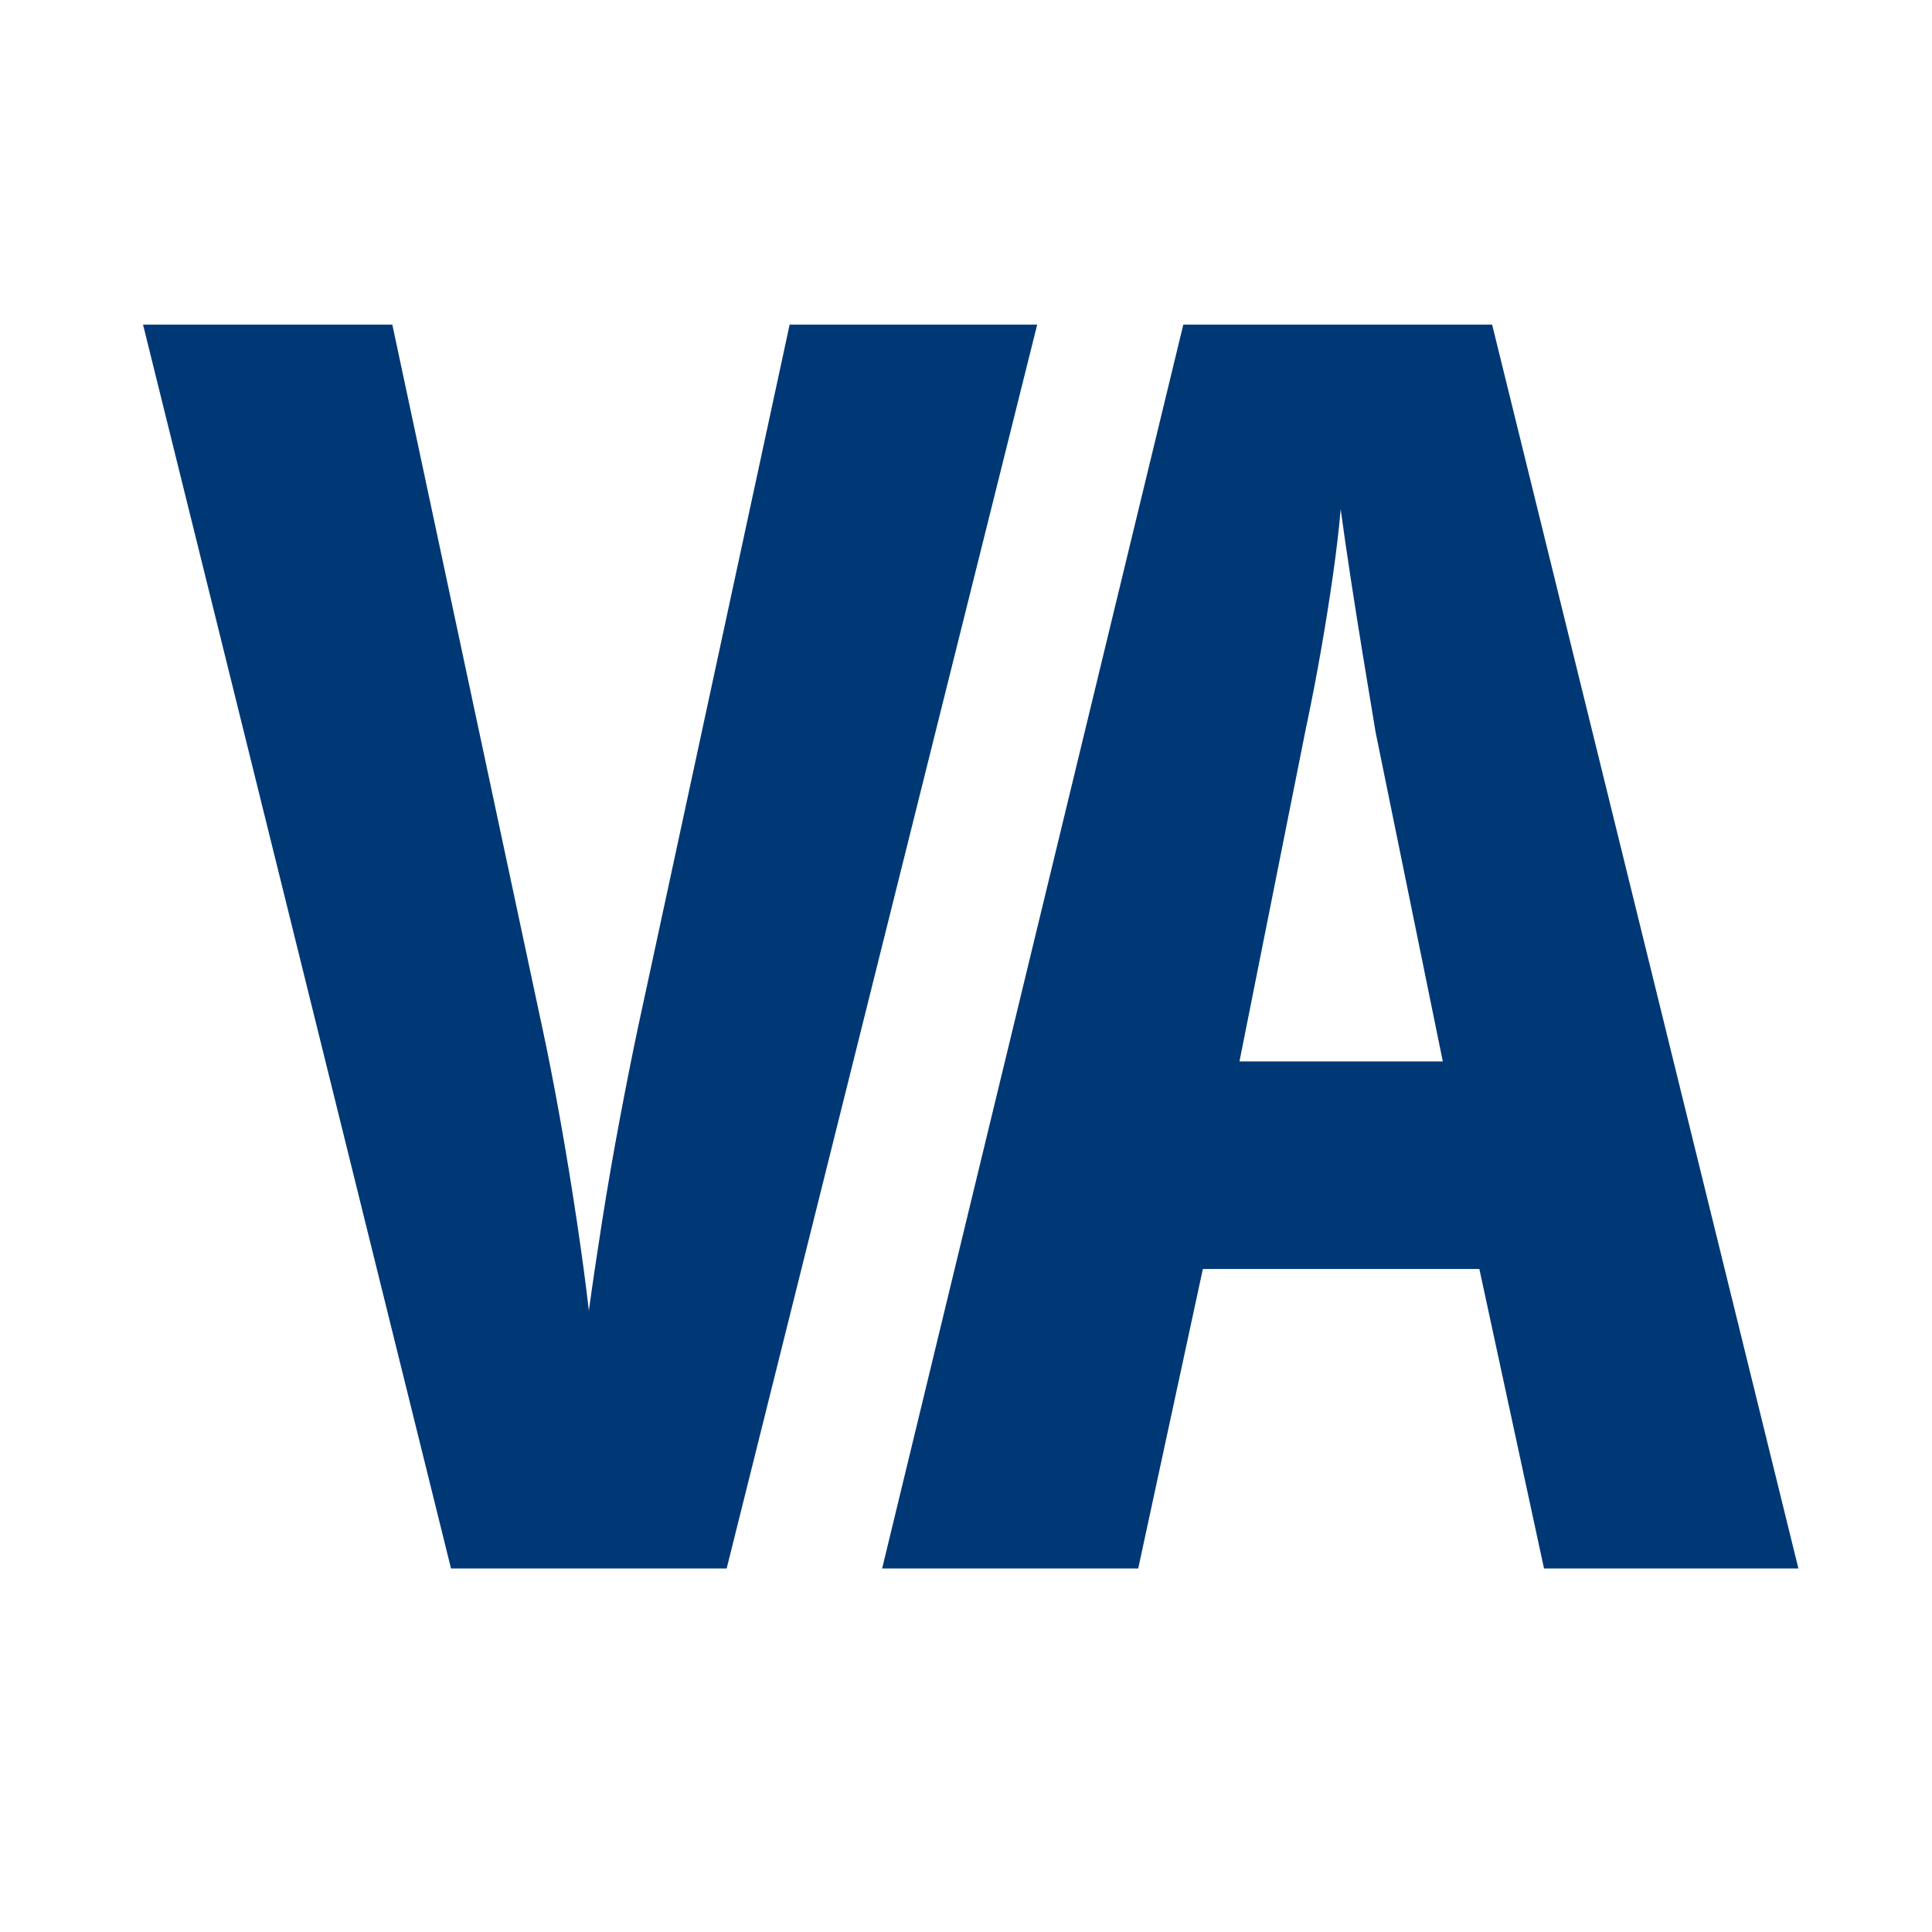
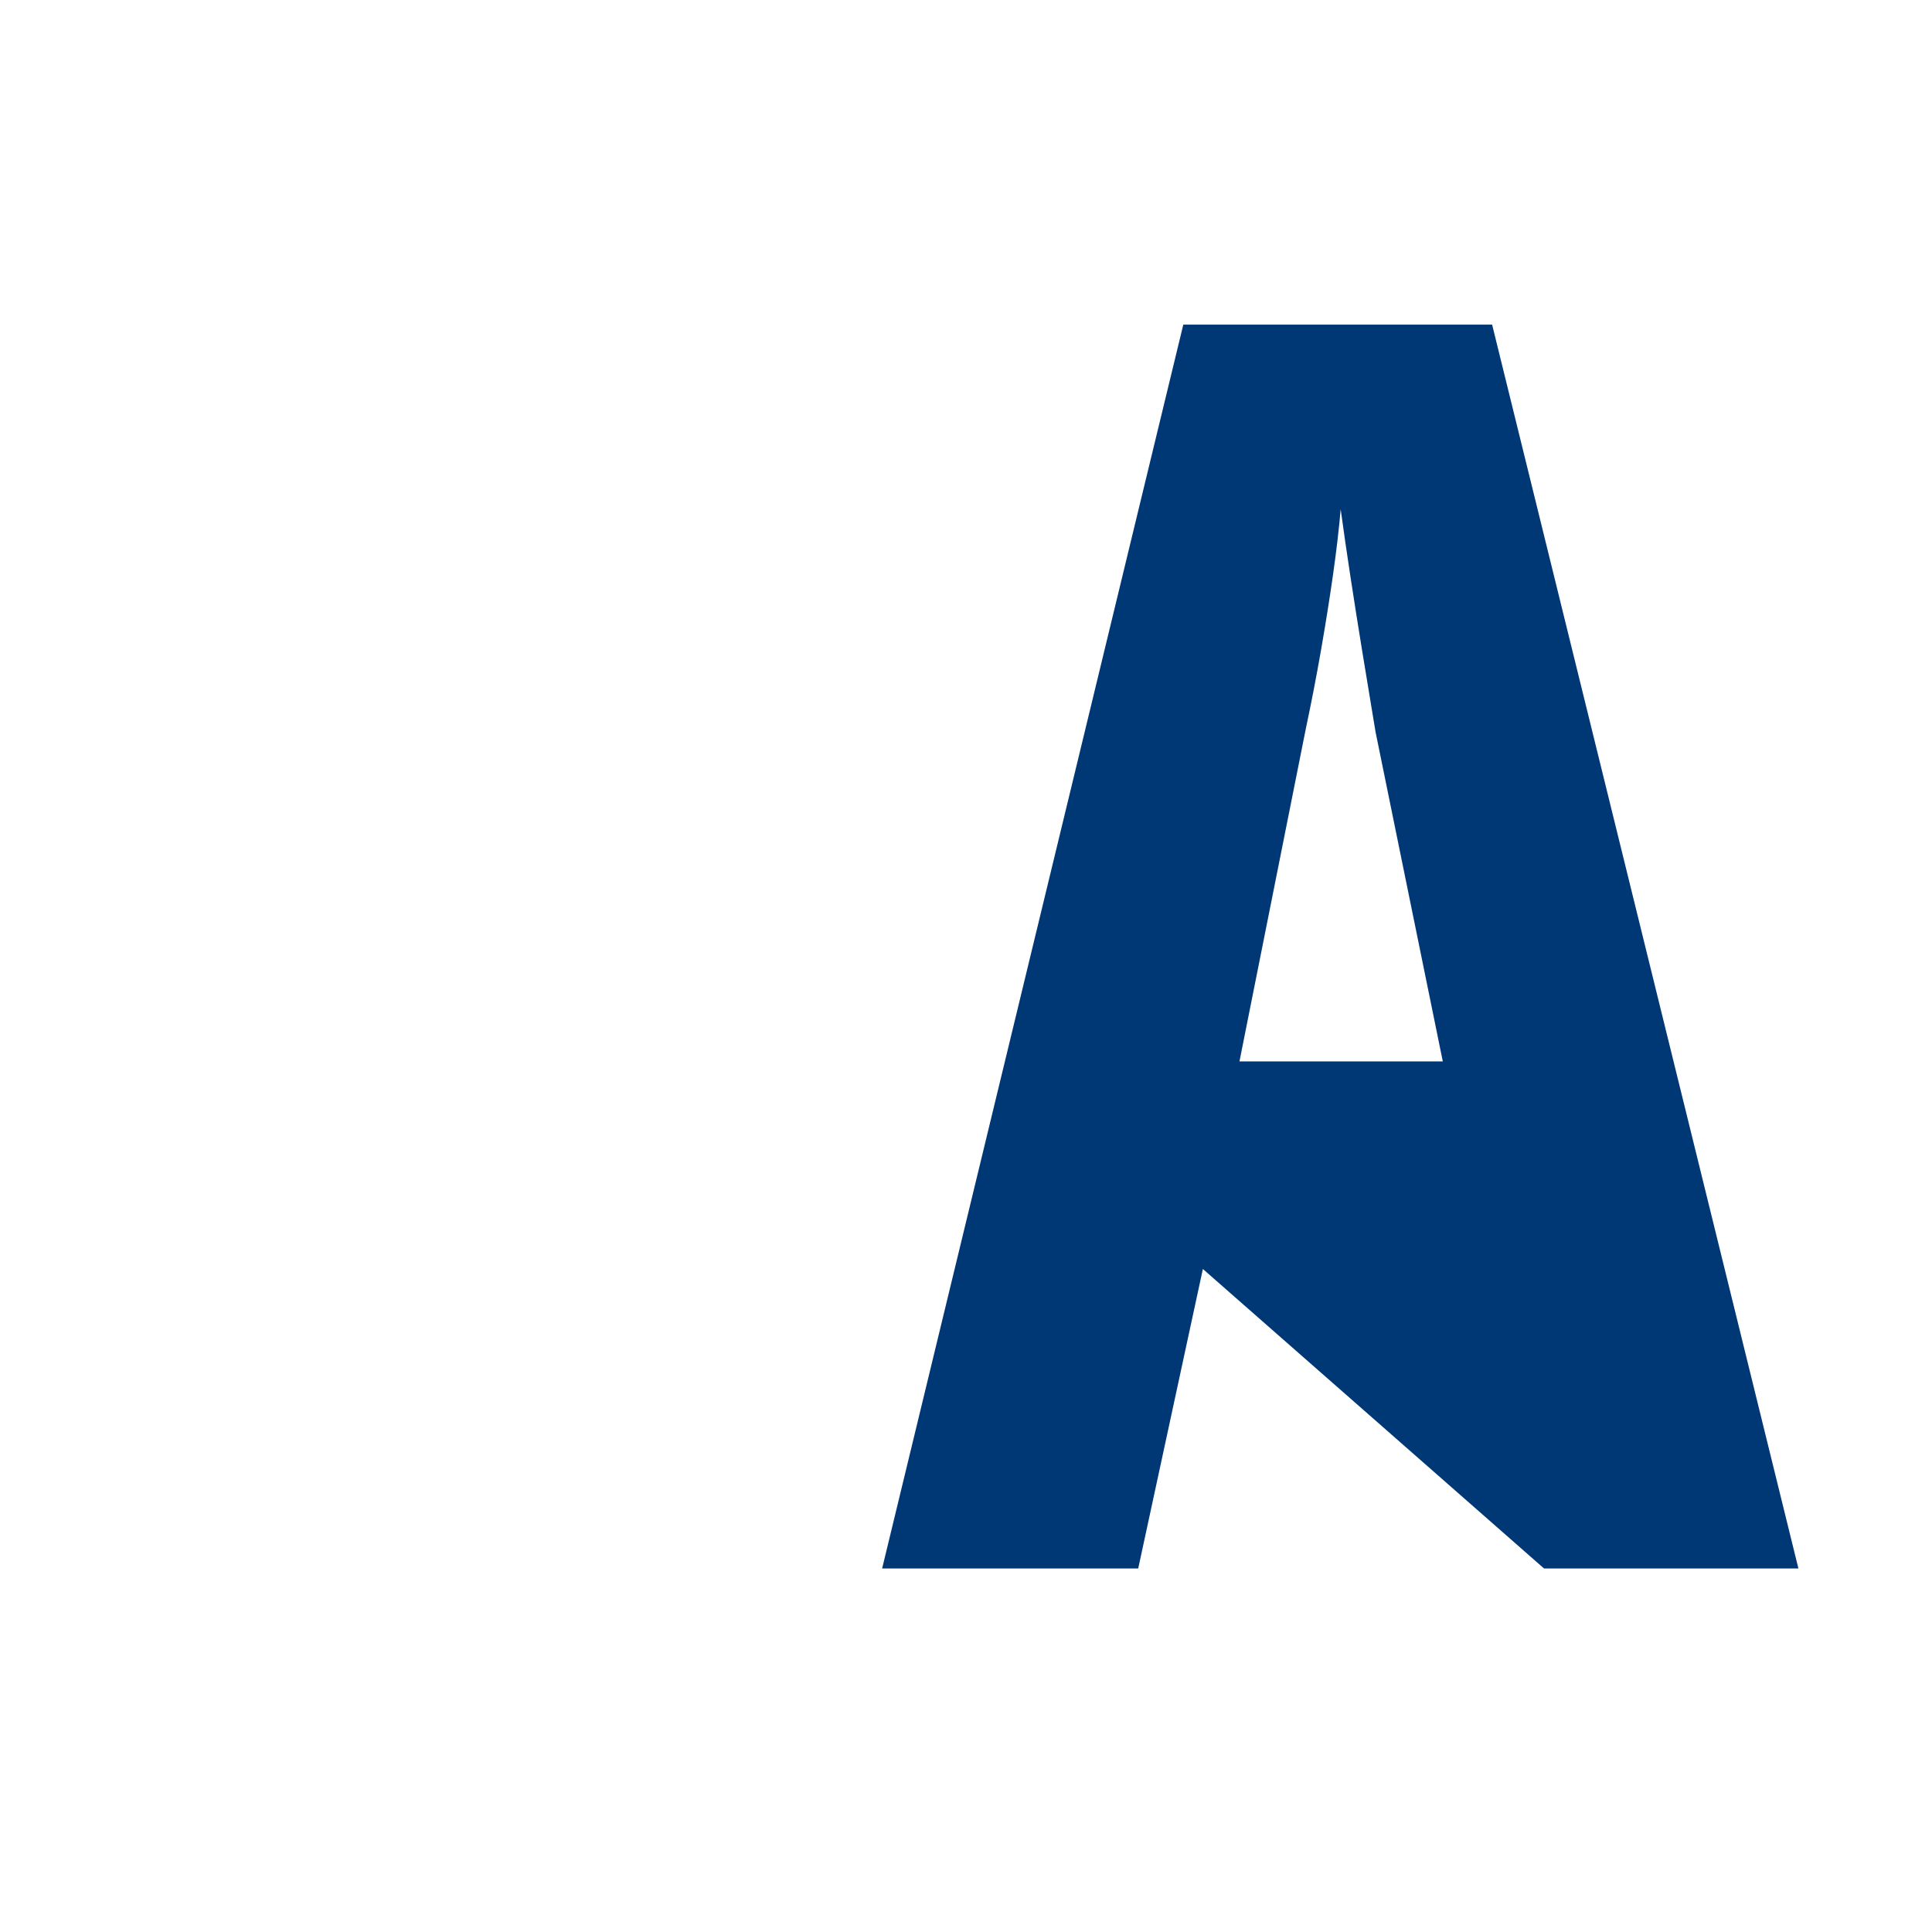
<svg xmlns="http://www.w3.org/2000/svg" version="1.2" preserveAspectRatio="xMidYMid meet" height="1024" viewBox="0 0 768 768" zoomAndPan="magnify" width="1024">
  <defs />
  <g id="995dcdf12c">
    <g style="fill:#003876;fill-opacity:1;">
      <g transform="translate(56.861, 623.488)">
-         <path d="M 355.438 -494.438 L 232 0 L 122.422 0 L 0 -494.438 L 99.094 -494.438 L 158.609 -215.438 C 160.867 -205.062 163.238 -192.941 165.719 -179.078 C 168.195 -165.211 170.453 -151.457 172.484 -137.812 C 174.516 -124.176 176.094 -112.395 177.219 -102.469 C 178.57 -112.395 180.316 -124.176 182.453 -137.812 C 184.598 -151.457 186.969 -165.156 189.562 -178.906 C 192.156 -192.656 194.578 -204.832 196.828 -215.438 L 257.031 -494.438 Z M 355.438 -494.438" style="stroke:none" />
-       </g>
+         </g>
    </g>
    <g style="fill:#003876;fill-opacity:1;">
      <g transform="translate(350.66, 623.488)">
-         <path d="M 263.109 0 L 237.406 -119.047 L 127.5 -119.047 L 101.797 0 L 0 0 L 119.719 -494.438 L 242.484 -494.438 L 364.234 0 Z M 222.875 -201.562 L 196.156 -332.453 C 194.352 -343.273 192.602 -353.867 190.906 -364.234 C 189.219 -374.609 187.641 -384.586 186.172 -394.172 C 184.711 -403.754 183.414 -412.711 182.281 -421.047 C 181.602 -413.16 180.586 -404.484 179.234 -395.016 C 177.891 -385.547 176.312 -375.625 174.5 -365.25 C 172.695 -354.875 170.672 -344.391 168.422 -333.797 L 142.047 -201.562 Z M 222.875 -201.562" style="stroke:none" />
+         <path d="M 263.109 0 L 127.5 -119.047 L 101.797 0 L 0 0 L 119.719 -494.438 L 242.484 -494.438 L 364.234 0 Z M 222.875 -201.562 L 196.156 -332.453 C 194.352 -343.273 192.602 -353.867 190.906 -364.234 C 189.219 -374.609 187.641 -384.586 186.172 -394.172 C 184.711 -403.754 183.414 -412.711 182.281 -421.047 C 181.602 -413.16 180.586 -404.484 179.234 -395.016 C 177.891 -385.547 176.312 -375.625 174.5 -365.25 C 172.695 -354.875 170.672 -344.391 168.422 -333.797 L 142.047 -201.562 Z M 222.875 -201.562" style="stroke:none" />
      </g>
    </g>
  </g>
</svg>